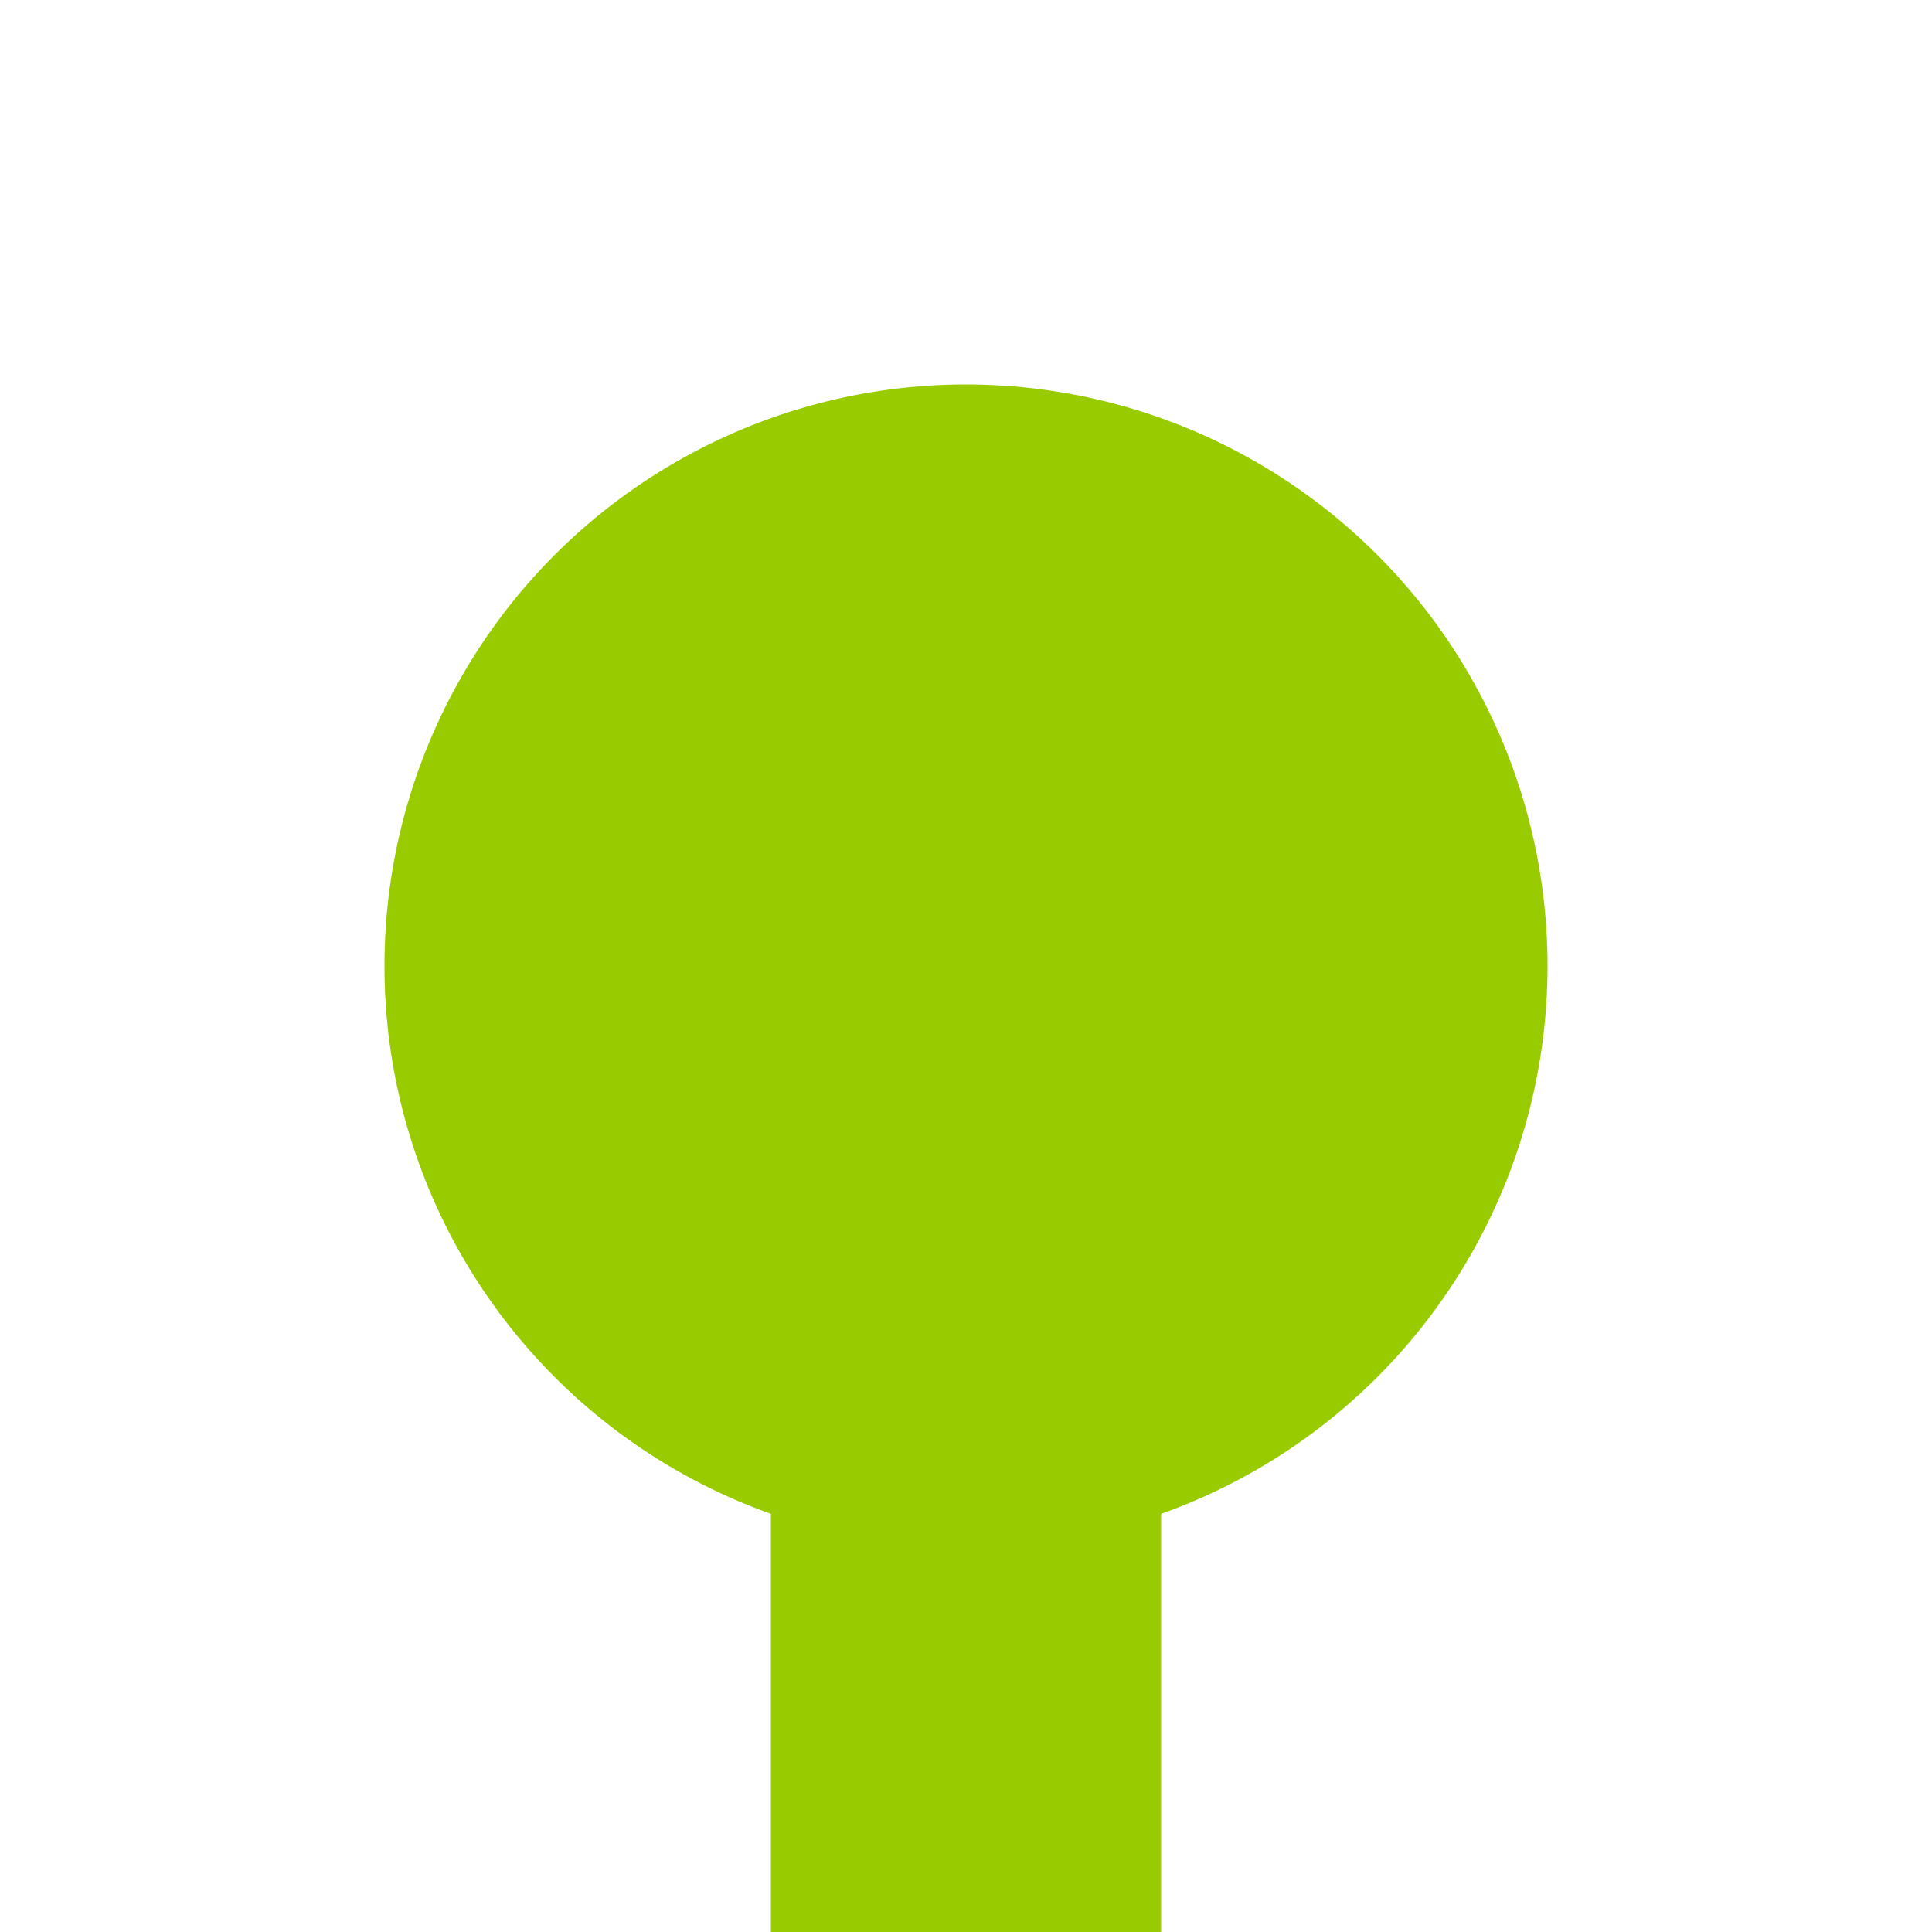
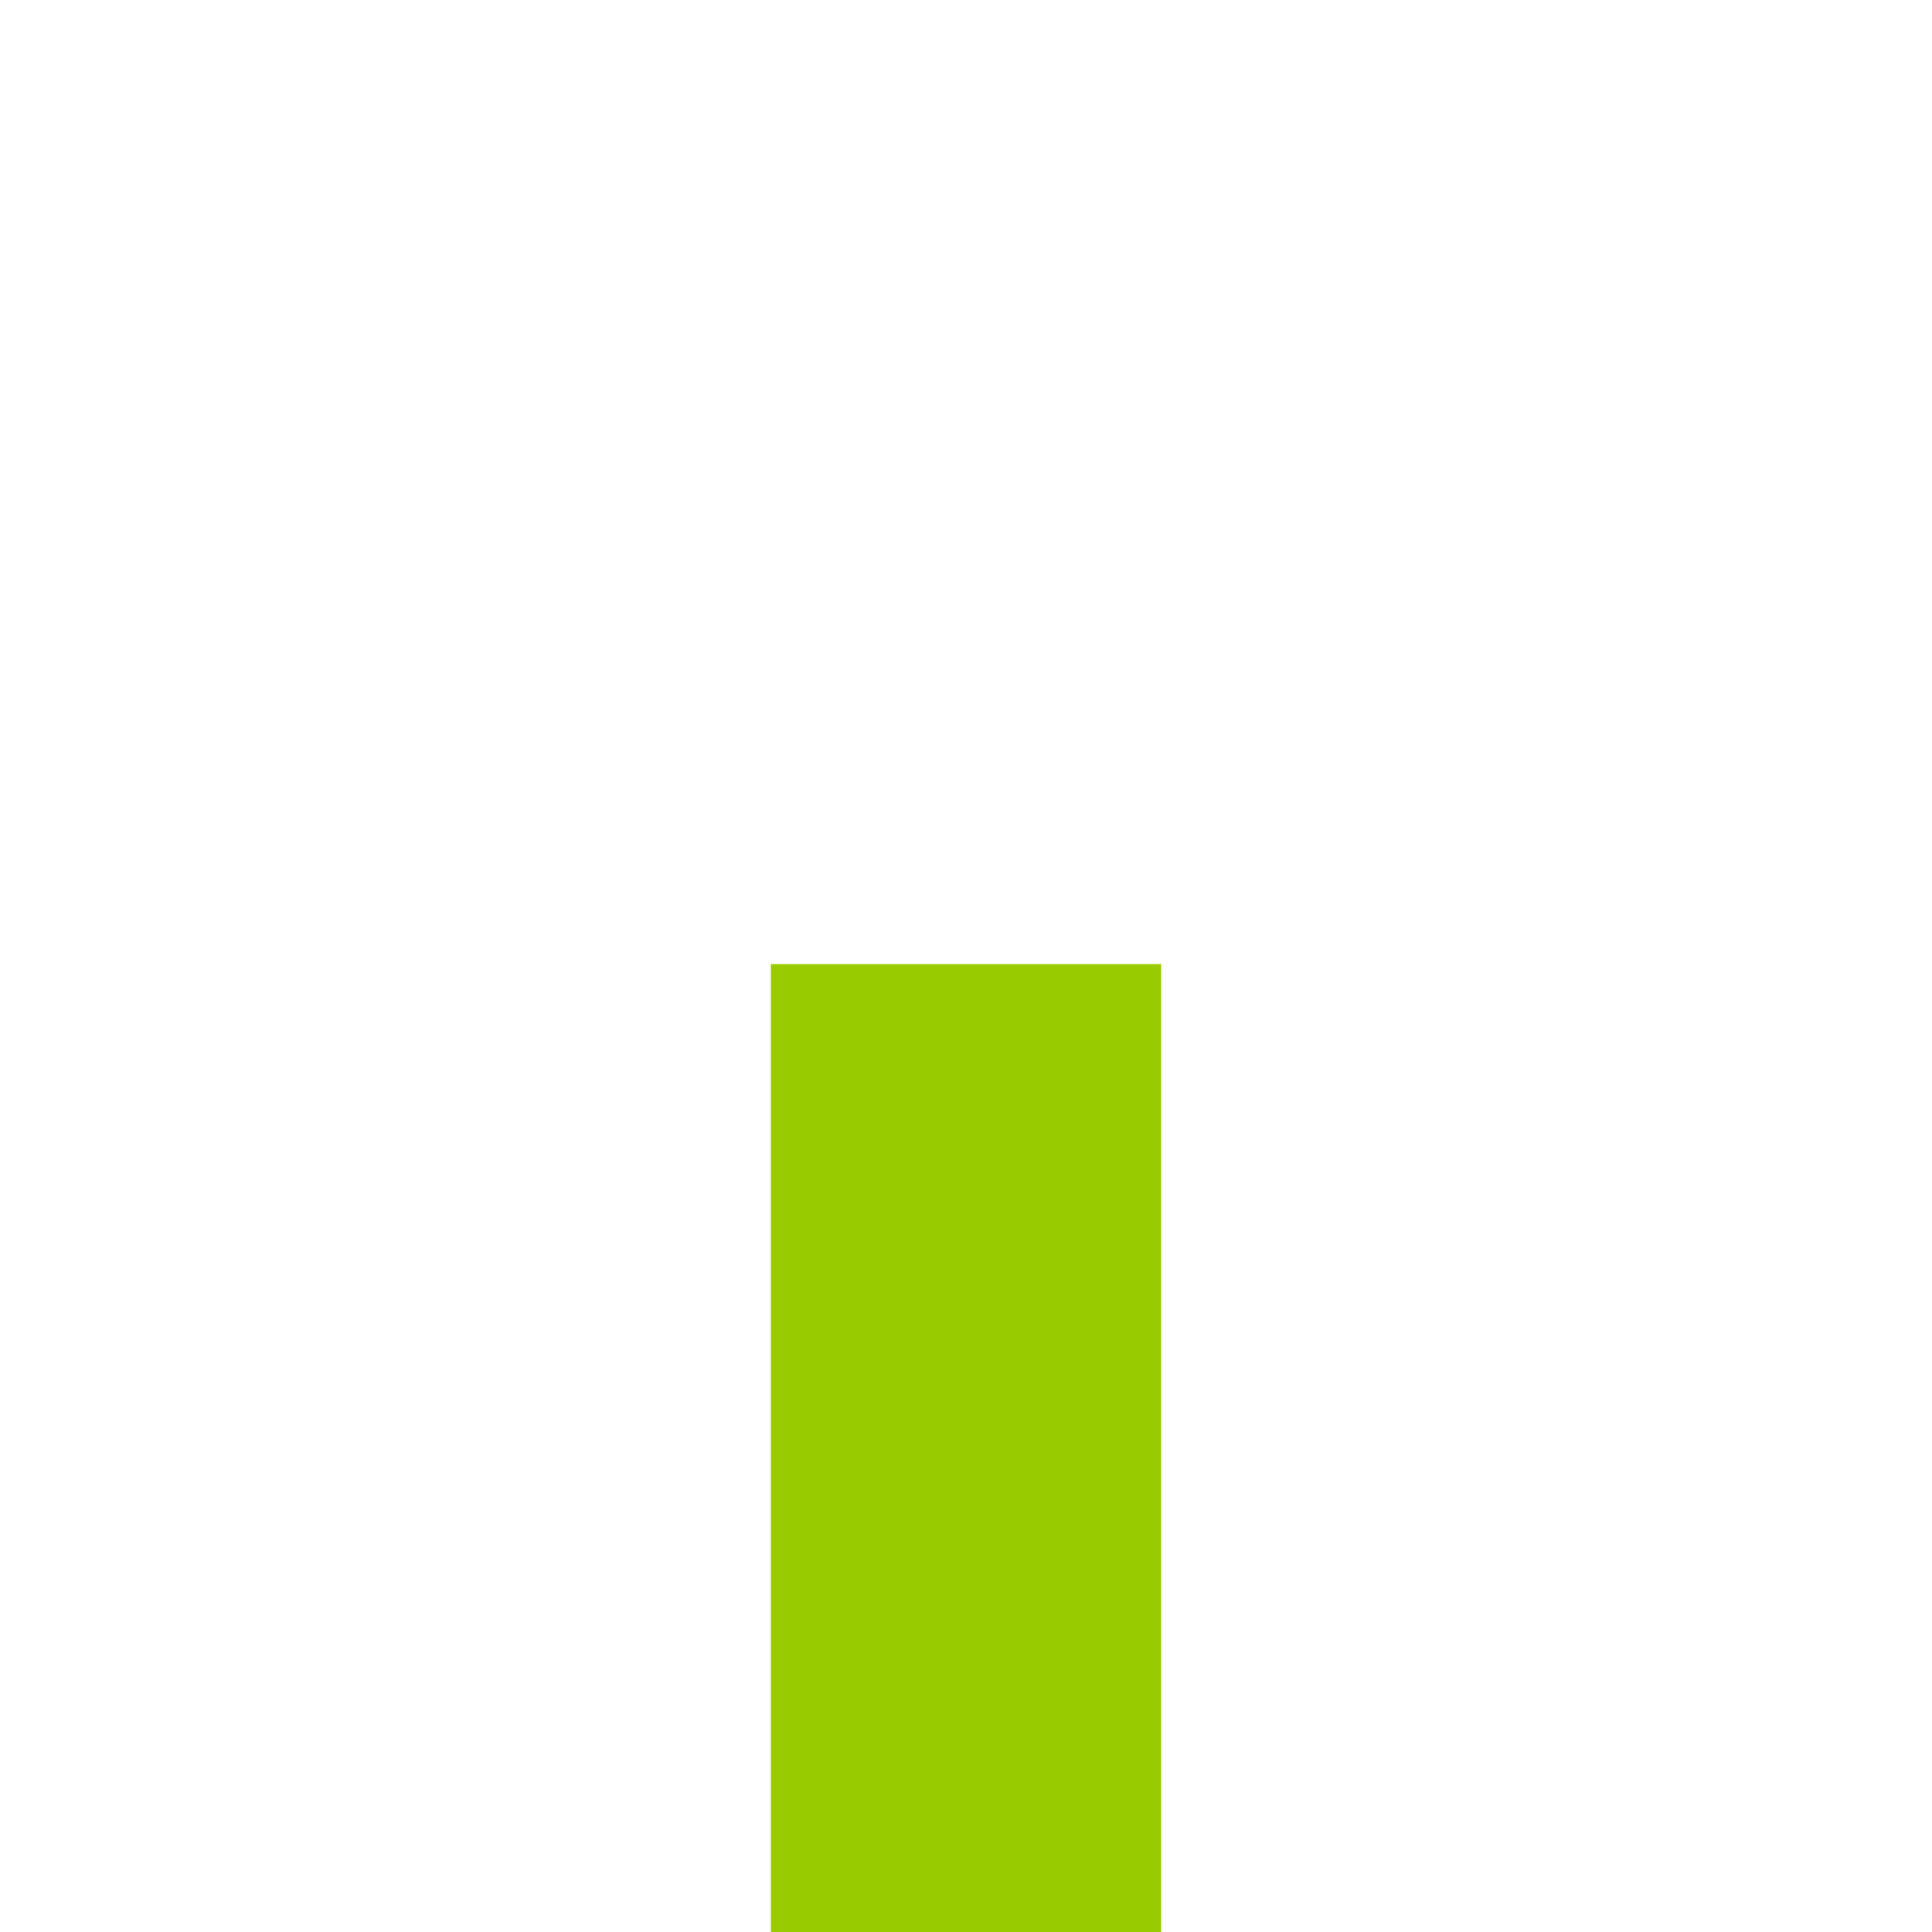
<svg xmlns="http://www.w3.org/2000/svg" xmlns:ns1="http://sodipodi.sourceforge.net/DTD/sodipodi-0.dtd" xmlns:ns2="http://www.inkscape.org/namespaces/inkscape" width="500" height="500" viewBox="0 0 500 500" id="svg" version="1.0" ns1:version="0.32" ns2:version="0.46" ns1:docname="BSicon_exKBFa_99CCFF.svg" ns2:output_extension="org.inkscape.output.svg.inkscape">
  <defs id="defs2690">
    <ns2:perspective ns1:type="inkscape:persp3d" ns2:vp_x="0 : 250 : 1" ns2:vp_y="0 : 1000 : 0" ns2:vp_z="500 : 250 : 1" ns2:persp3d-origin="250 : 166.66667 : 1" id="perspective2692" />
  </defs>
  <ns1:namedview ns2:window-height="750" ns2:window-width="1264" ns2:pageshadow="2" ns2:pageopacity="0.0" guidetolerance="10.0" gridtolerance="10.0" objecttolerance="10.0" borderopacity="1.0" bordercolor="#666666" pagecolor="#ffffff" id="base" showgrid="false" ns2:zoom="0.924" ns2:cx="-121.21212" ns2:cy="250" ns2:window-x="0" ns2:window-y="14" ns2:current-layer="svg" />
  <title id="title2685">BS: Kopfbahnhof (Anfang)</title>
  <rect id="Straight" x="200" y="250" fill="#be2d2c" width="100" height="500" style="stroke:#99cc00;fill:#99cc00;stroke-opacity:1;fill-opacity:1" />
-   <circle id="station" cx="250" cy="250" r="150" fill="#be2d2c" style="stroke:#99cc00;fill:#99cc00;fill-opacity:1;stroke-opacity:1" />
</svg>